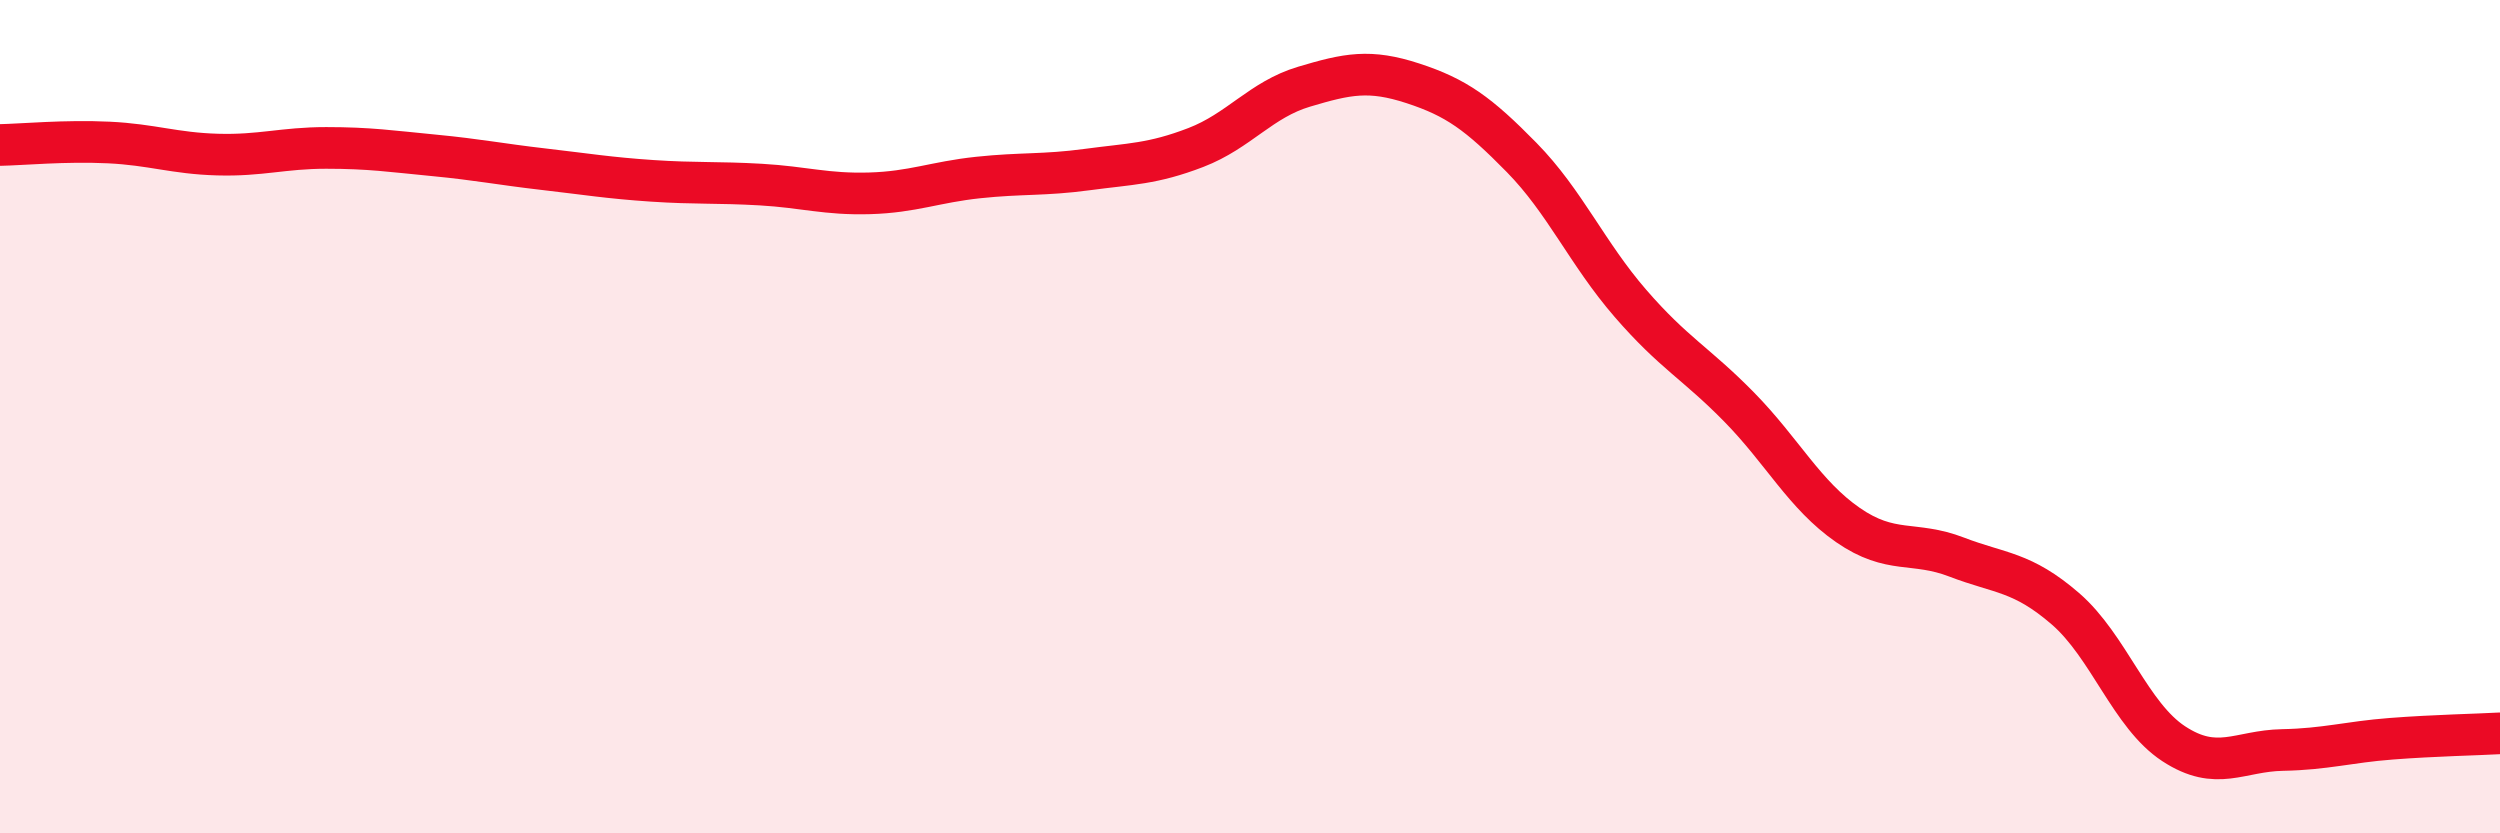
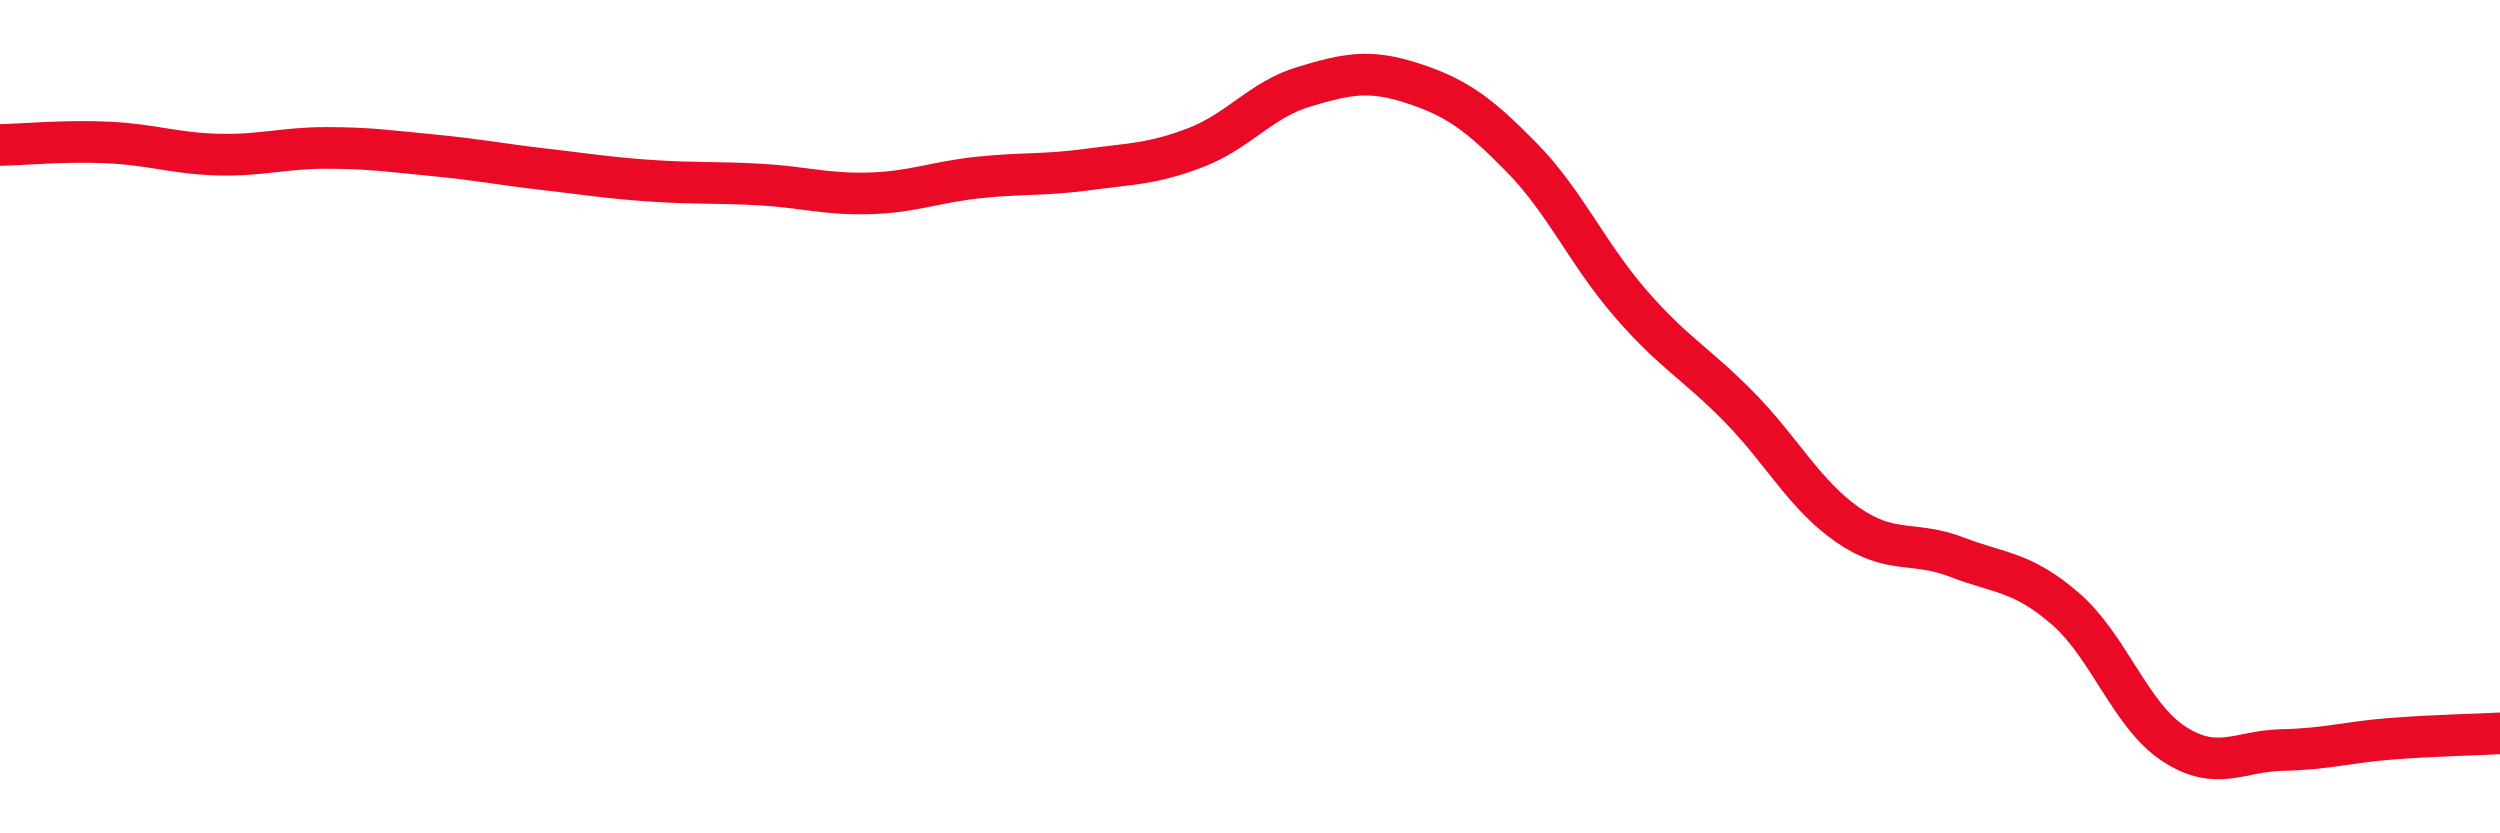
<svg xmlns="http://www.w3.org/2000/svg" width="60" height="20" viewBox="0 0 60 20">
-   <path d="M 0,3.48 C 0.52,3.47 1.57,3.37 2.61,3.42 C 3.65,3.47 4.18,3.68 5.22,3.71 C 6.26,3.74 6.79,3.55 7.83,3.55 C 8.87,3.55 9.39,3.63 10.43,3.73 C 11.47,3.83 12,3.94 13.04,4.06 C 14.08,4.18 14.61,4.27 15.65,4.34 C 16.69,4.41 17.22,4.37 18.26,4.43 C 19.3,4.49 19.83,4.67 20.87,4.64 C 21.91,4.61 22.44,4.37 23.48,4.26 C 24.52,4.15 25.05,4.21 26.09,4.07 C 27.13,3.93 27.66,3.94 28.7,3.54 C 29.74,3.14 30.26,2.39 31.3,2.08 C 32.34,1.77 32.87,1.66 33.91,2 C 34.95,2.34 35.48,2.72 36.52,3.78 C 37.56,4.84 38.09,6.08 39.13,7.28 C 40.17,8.48 40.7,8.71 41.74,9.77 C 42.78,10.83 43.31,11.88 44.35,12.6 C 45.39,13.32 45.92,12.97 46.96,13.37 C 48,13.77 48.53,13.71 49.57,14.61 C 50.61,15.51 51.13,17.17 52.17,17.85 C 53.21,18.53 53.74,18.02 54.78,18 C 55.82,17.98 56.35,17.81 57.39,17.73 C 58.43,17.65 59.48,17.63 60,17.6L60 20L0 20Z" fill="#EB0A25" opacity="0.1" stroke-linecap="round" stroke-linejoin="round" />
  <path d="M 0,3.48 C 0.52,3.47 1.57,3.37 2.61,3.42 C 3.65,3.47 4.18,3.68 5.22,3.71 C 6.26,3.74 6.79,3.55 7.83,3.55 C 8.87,3.55 9.39,3.63 10.43,3.73 C 11.47,3.83 12,3.94 13.04,4.06 C 14.08,4.18 14.61,4.27 15.65,4.34 C 16.69,4.41 17.22,4.37 18.26,4.43 C 19.3,4.49 19.83,4.67 20.87,4.64 C 21.91,4.61 22.44,4.37 23.48,4.26 C 24.52,4.15 25.05,4.21 26.09,4.07 C 27.13,3.93 27.66,3.94 28.7,3.54 C 29.74,3.14 30.26,2.39 31.3,2.08 C 32.34,1.77 32.87,1.66 33.91,2 C 34.95,2.34 35.48,2.72 36.52,3.78 C 37.56,4.84 38.09,6.08 39.13,7.28 C 40.17,8.48 40.7,8.71 41.74,9.77 C 42.78,10.83 43.31,11.88 44.35,12.6 C 45.39,13.32 45.92,12.97 46.96,13.37 C 48,13.77 48.53,13.71 49.57,14.61 C 50.61,15.51 51.13,17.17 52.17,17.85 C 53.21,18.53 53.74,18.02 54.78,18 C 55.82,17.98 56.35,17.81 57.39,17.73 C 58.43,17.65 59.48,17.63 60,17.6" stroke="#EB0A25" stroke-width="1" fill="none" stroke-linecap="round" stroke-linejoin="round" />
</svg>